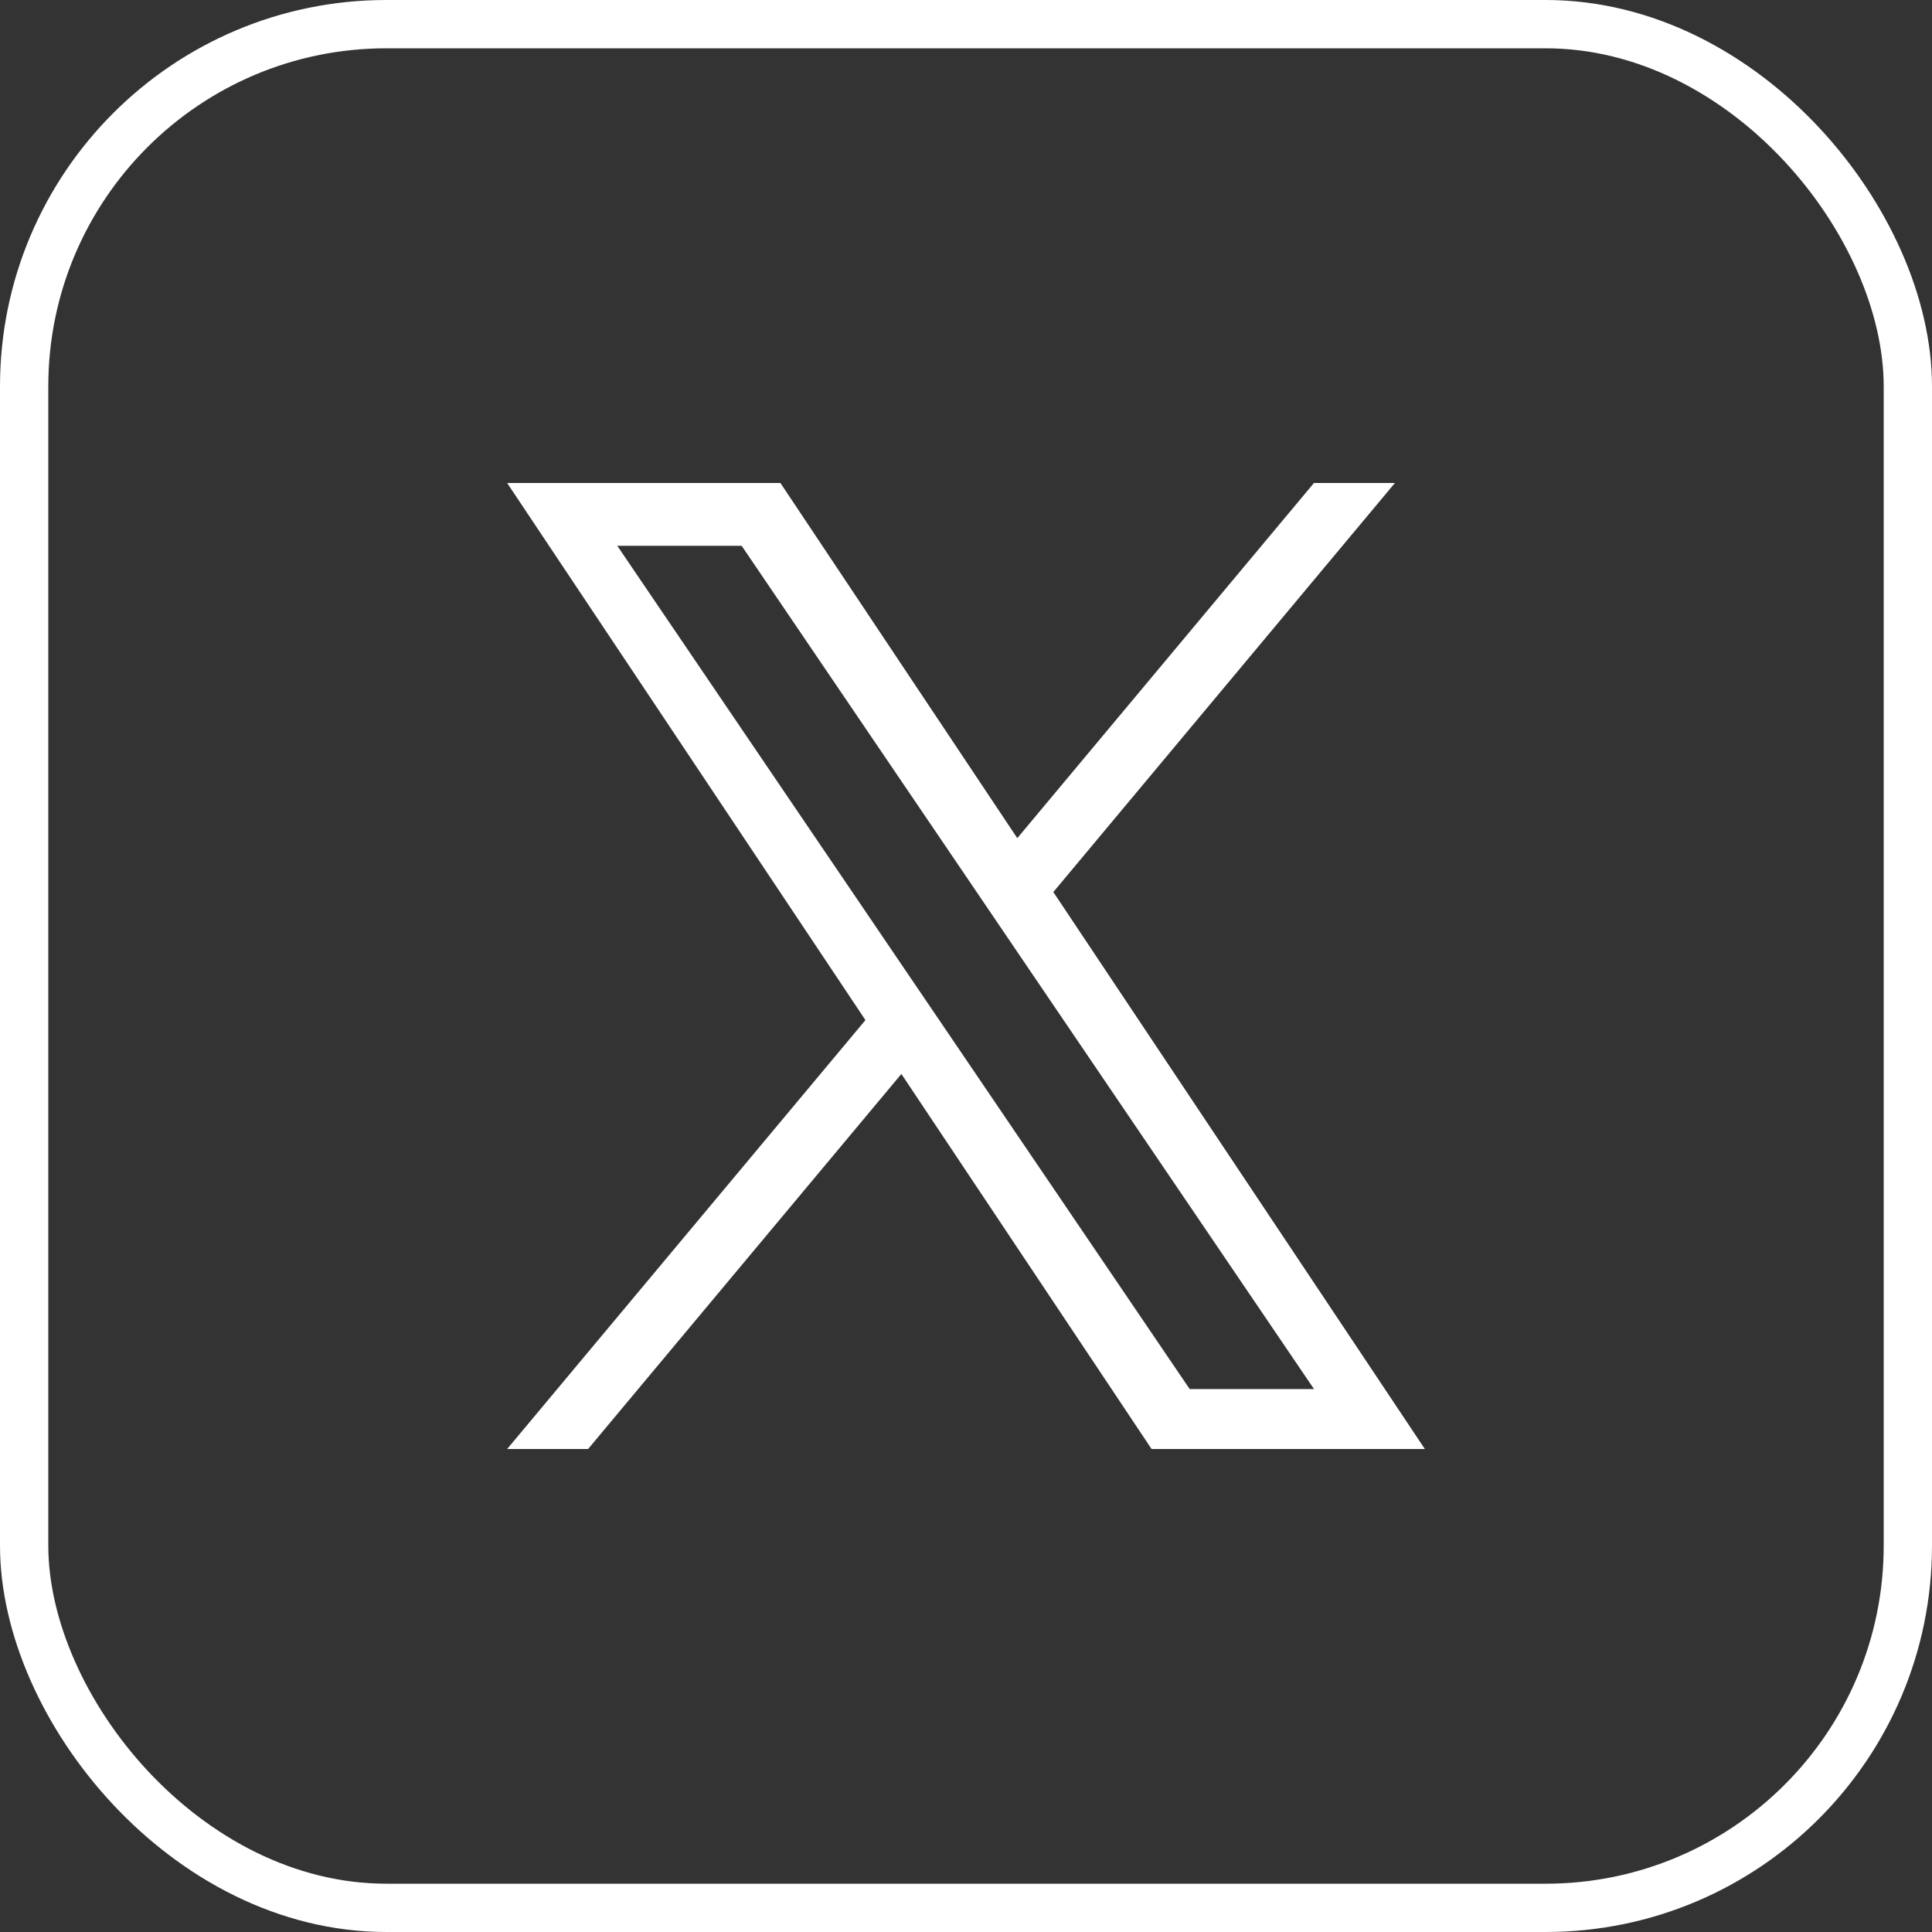
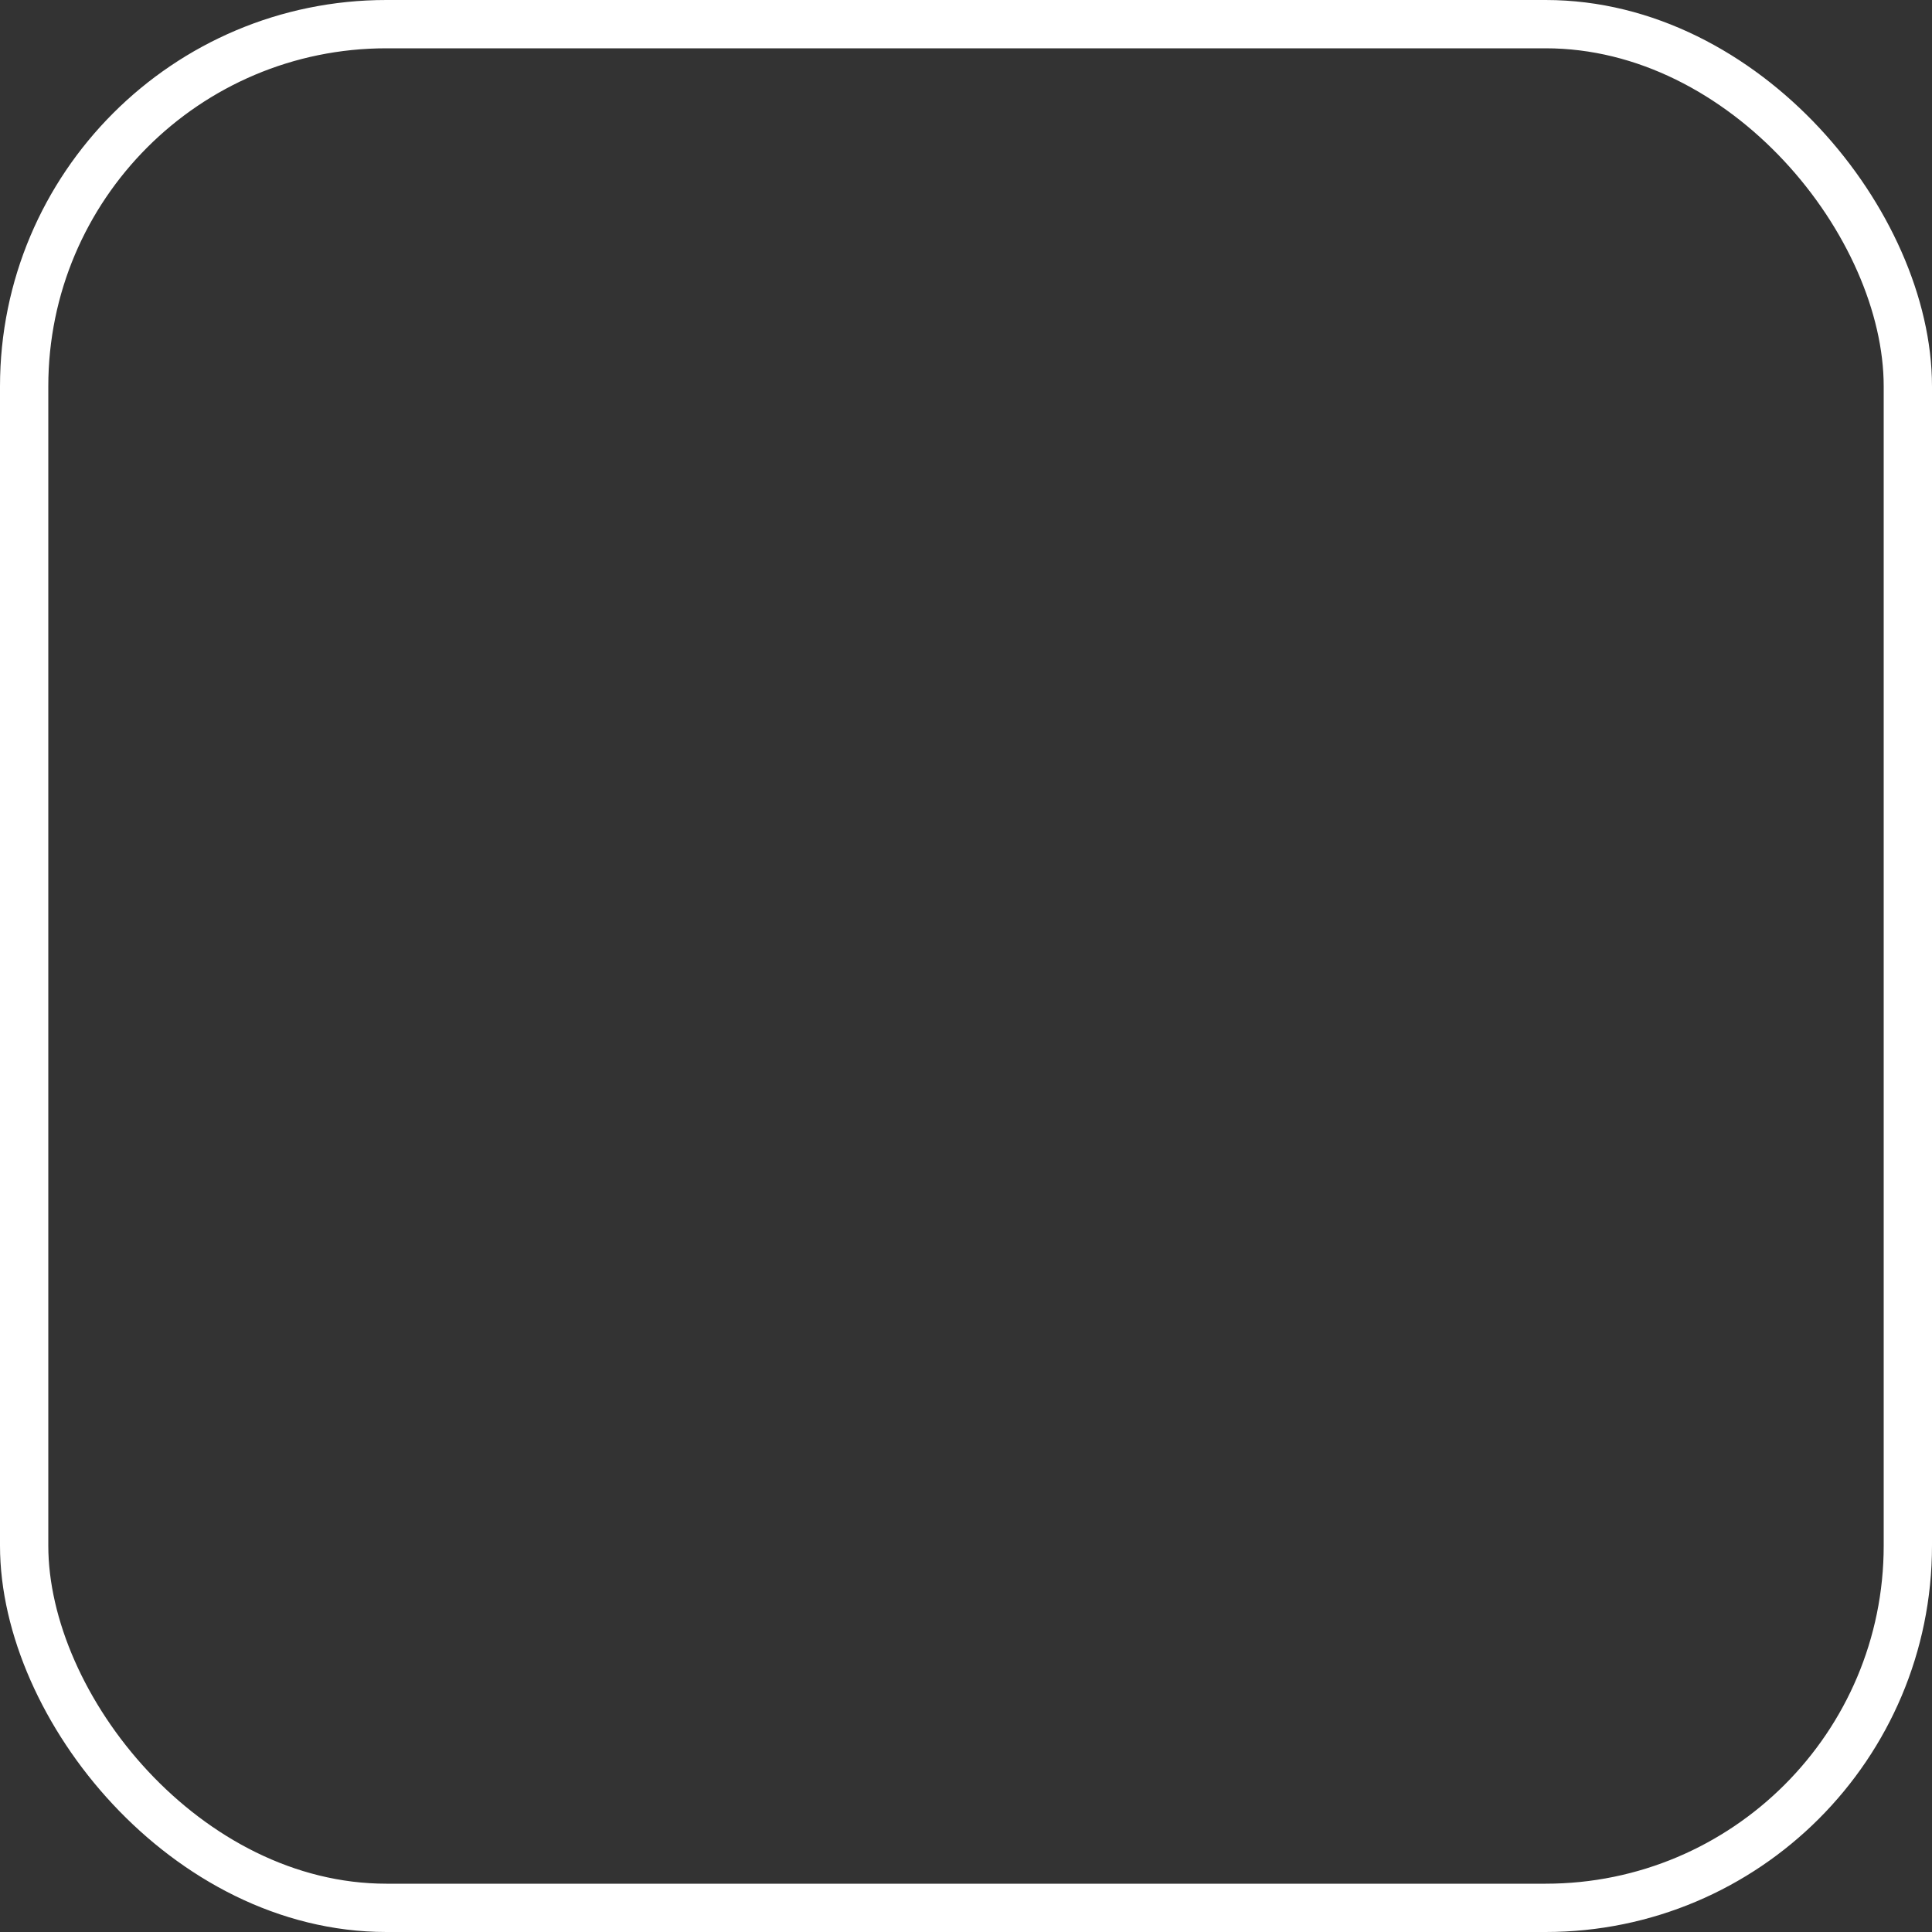
<svg xmlns="http://www.w3.org/2000/svg" width="40" height="40" viewBox="0 0 40 40" fill="none">
  <rect x="0" y="0" width="40" height="40" fill="#333333" stroke="none" />
  <rect x="0.5" y="0.5" width="39" height="39" rx="7.5" stroke="white" />
-   <path d="M21.808 18.469L28.88 10H27.204L21.062 17.353L16.158 10H10.5L17.918 21.12L10.5 30H12.176L18.662 22.235L23.842 30H29.5L21.808 18.469ZM19.512 21.217L18.76 20.11L12.78 11.3H15.355L20.181 18.41L20.932 19.517L27.205 28.759H24.631L19.512 21.217Z" fill="white" />
</svg>